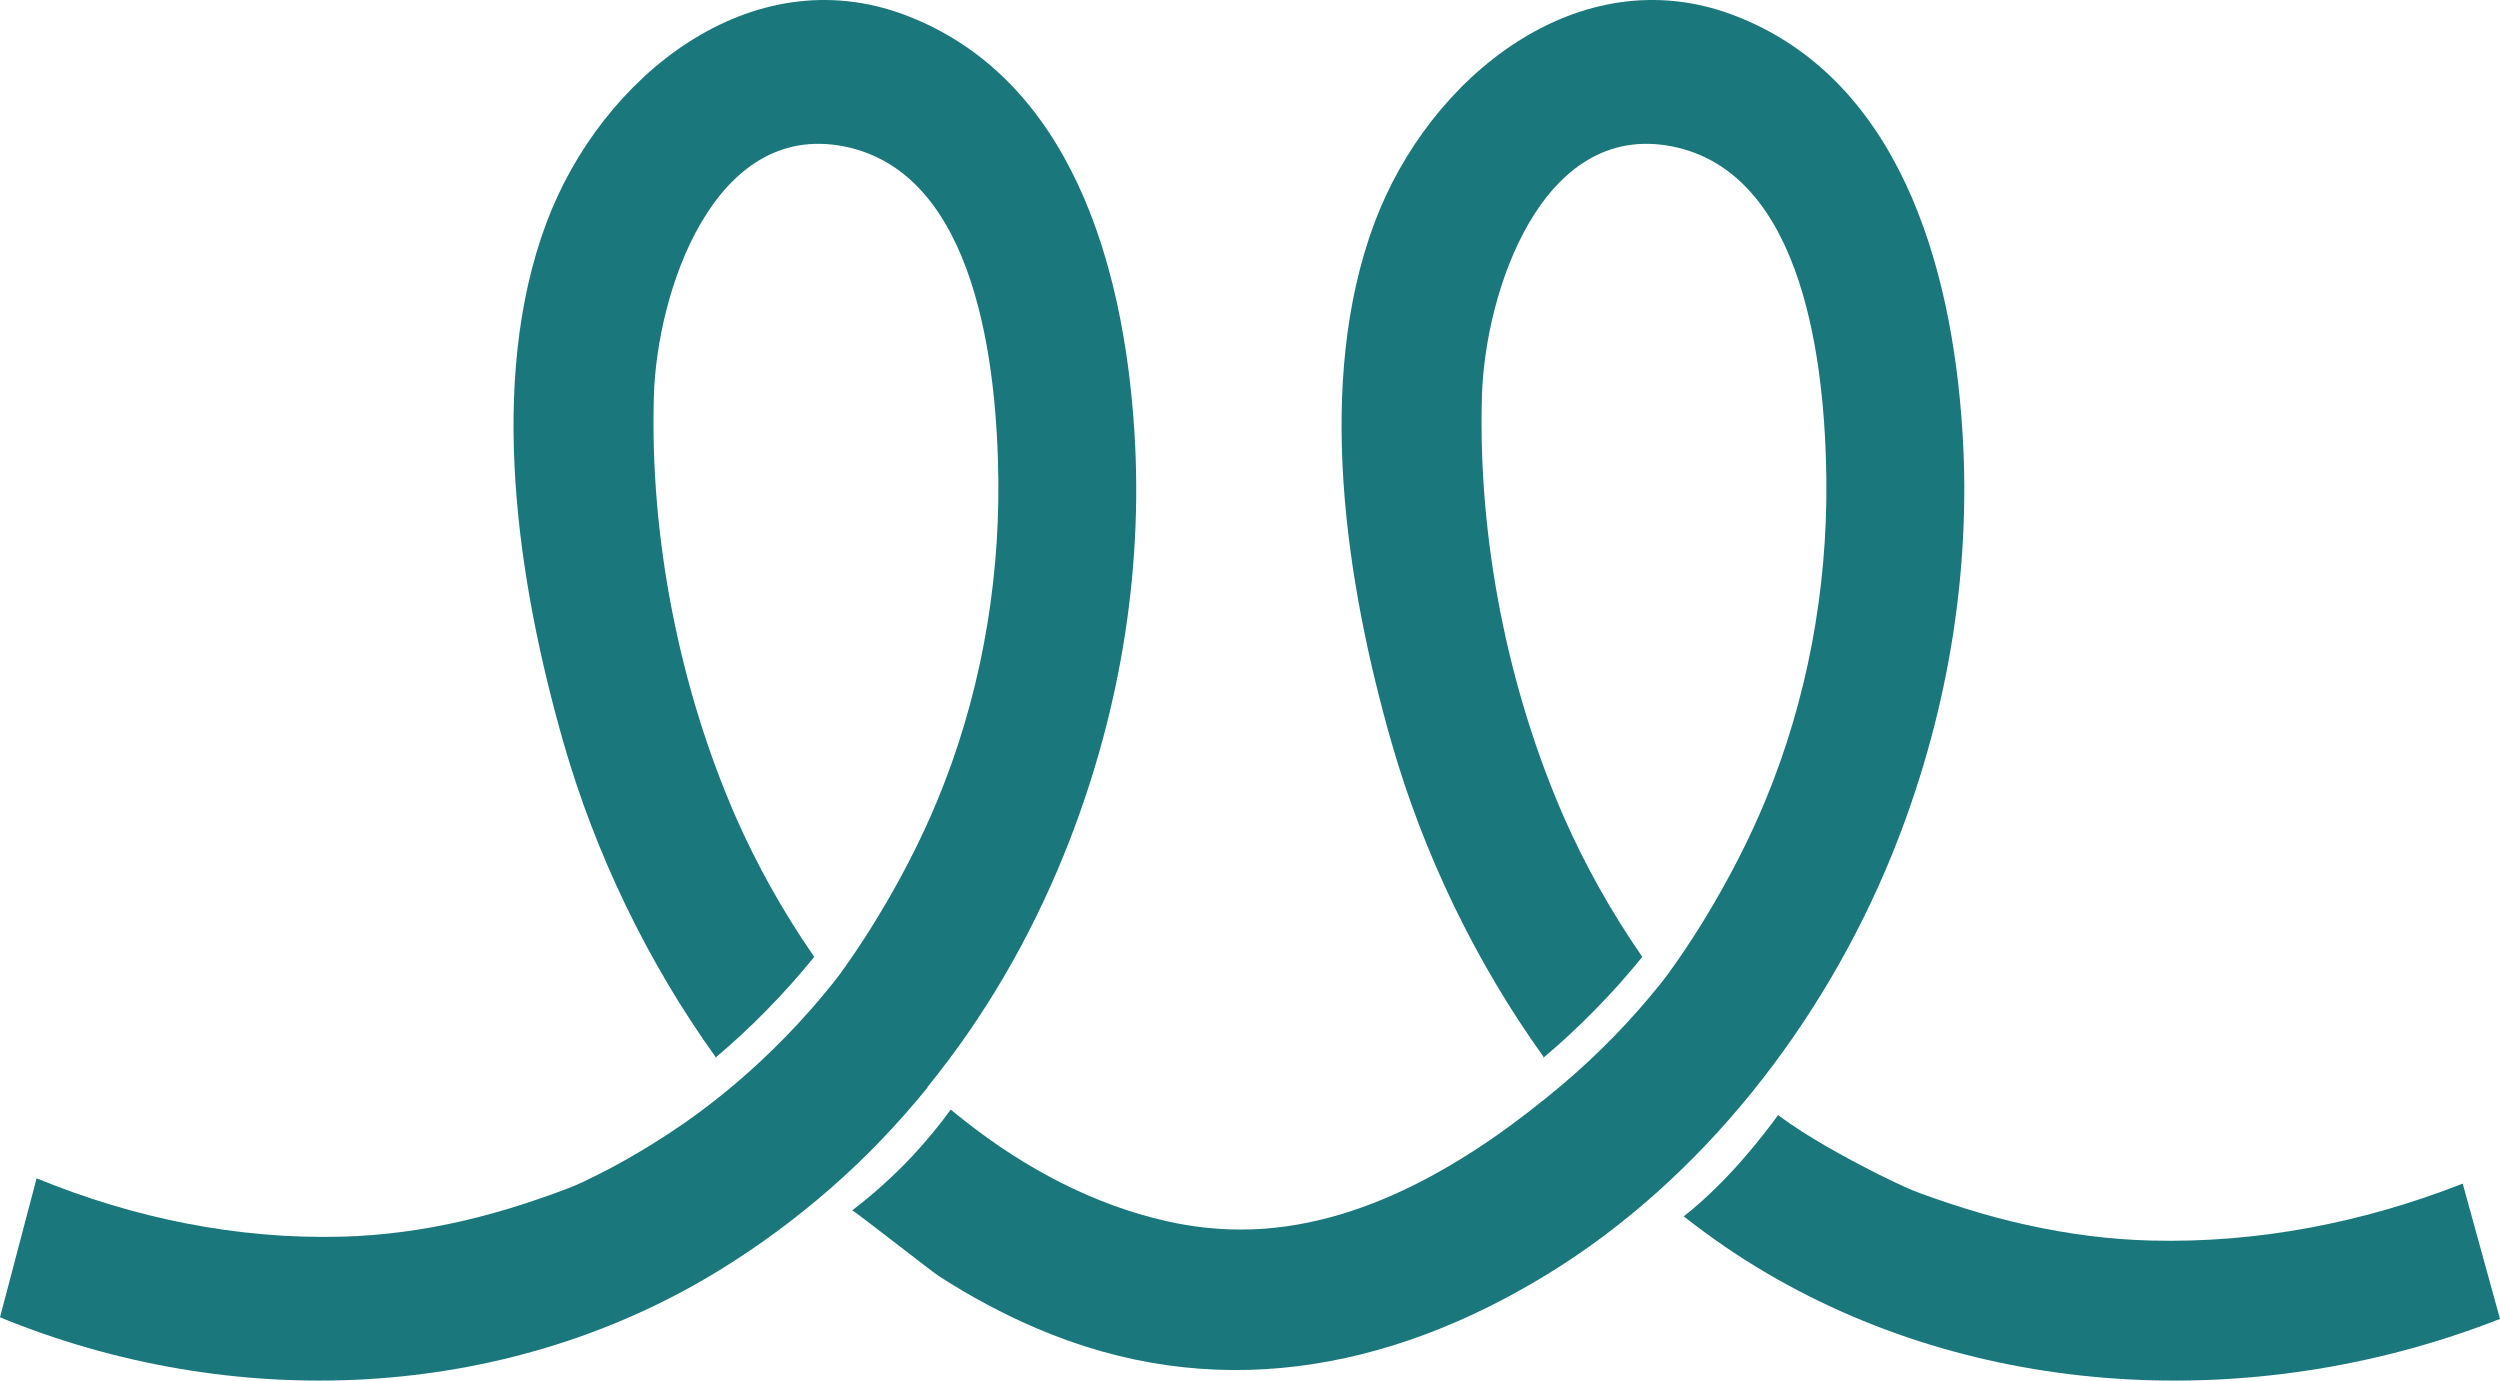
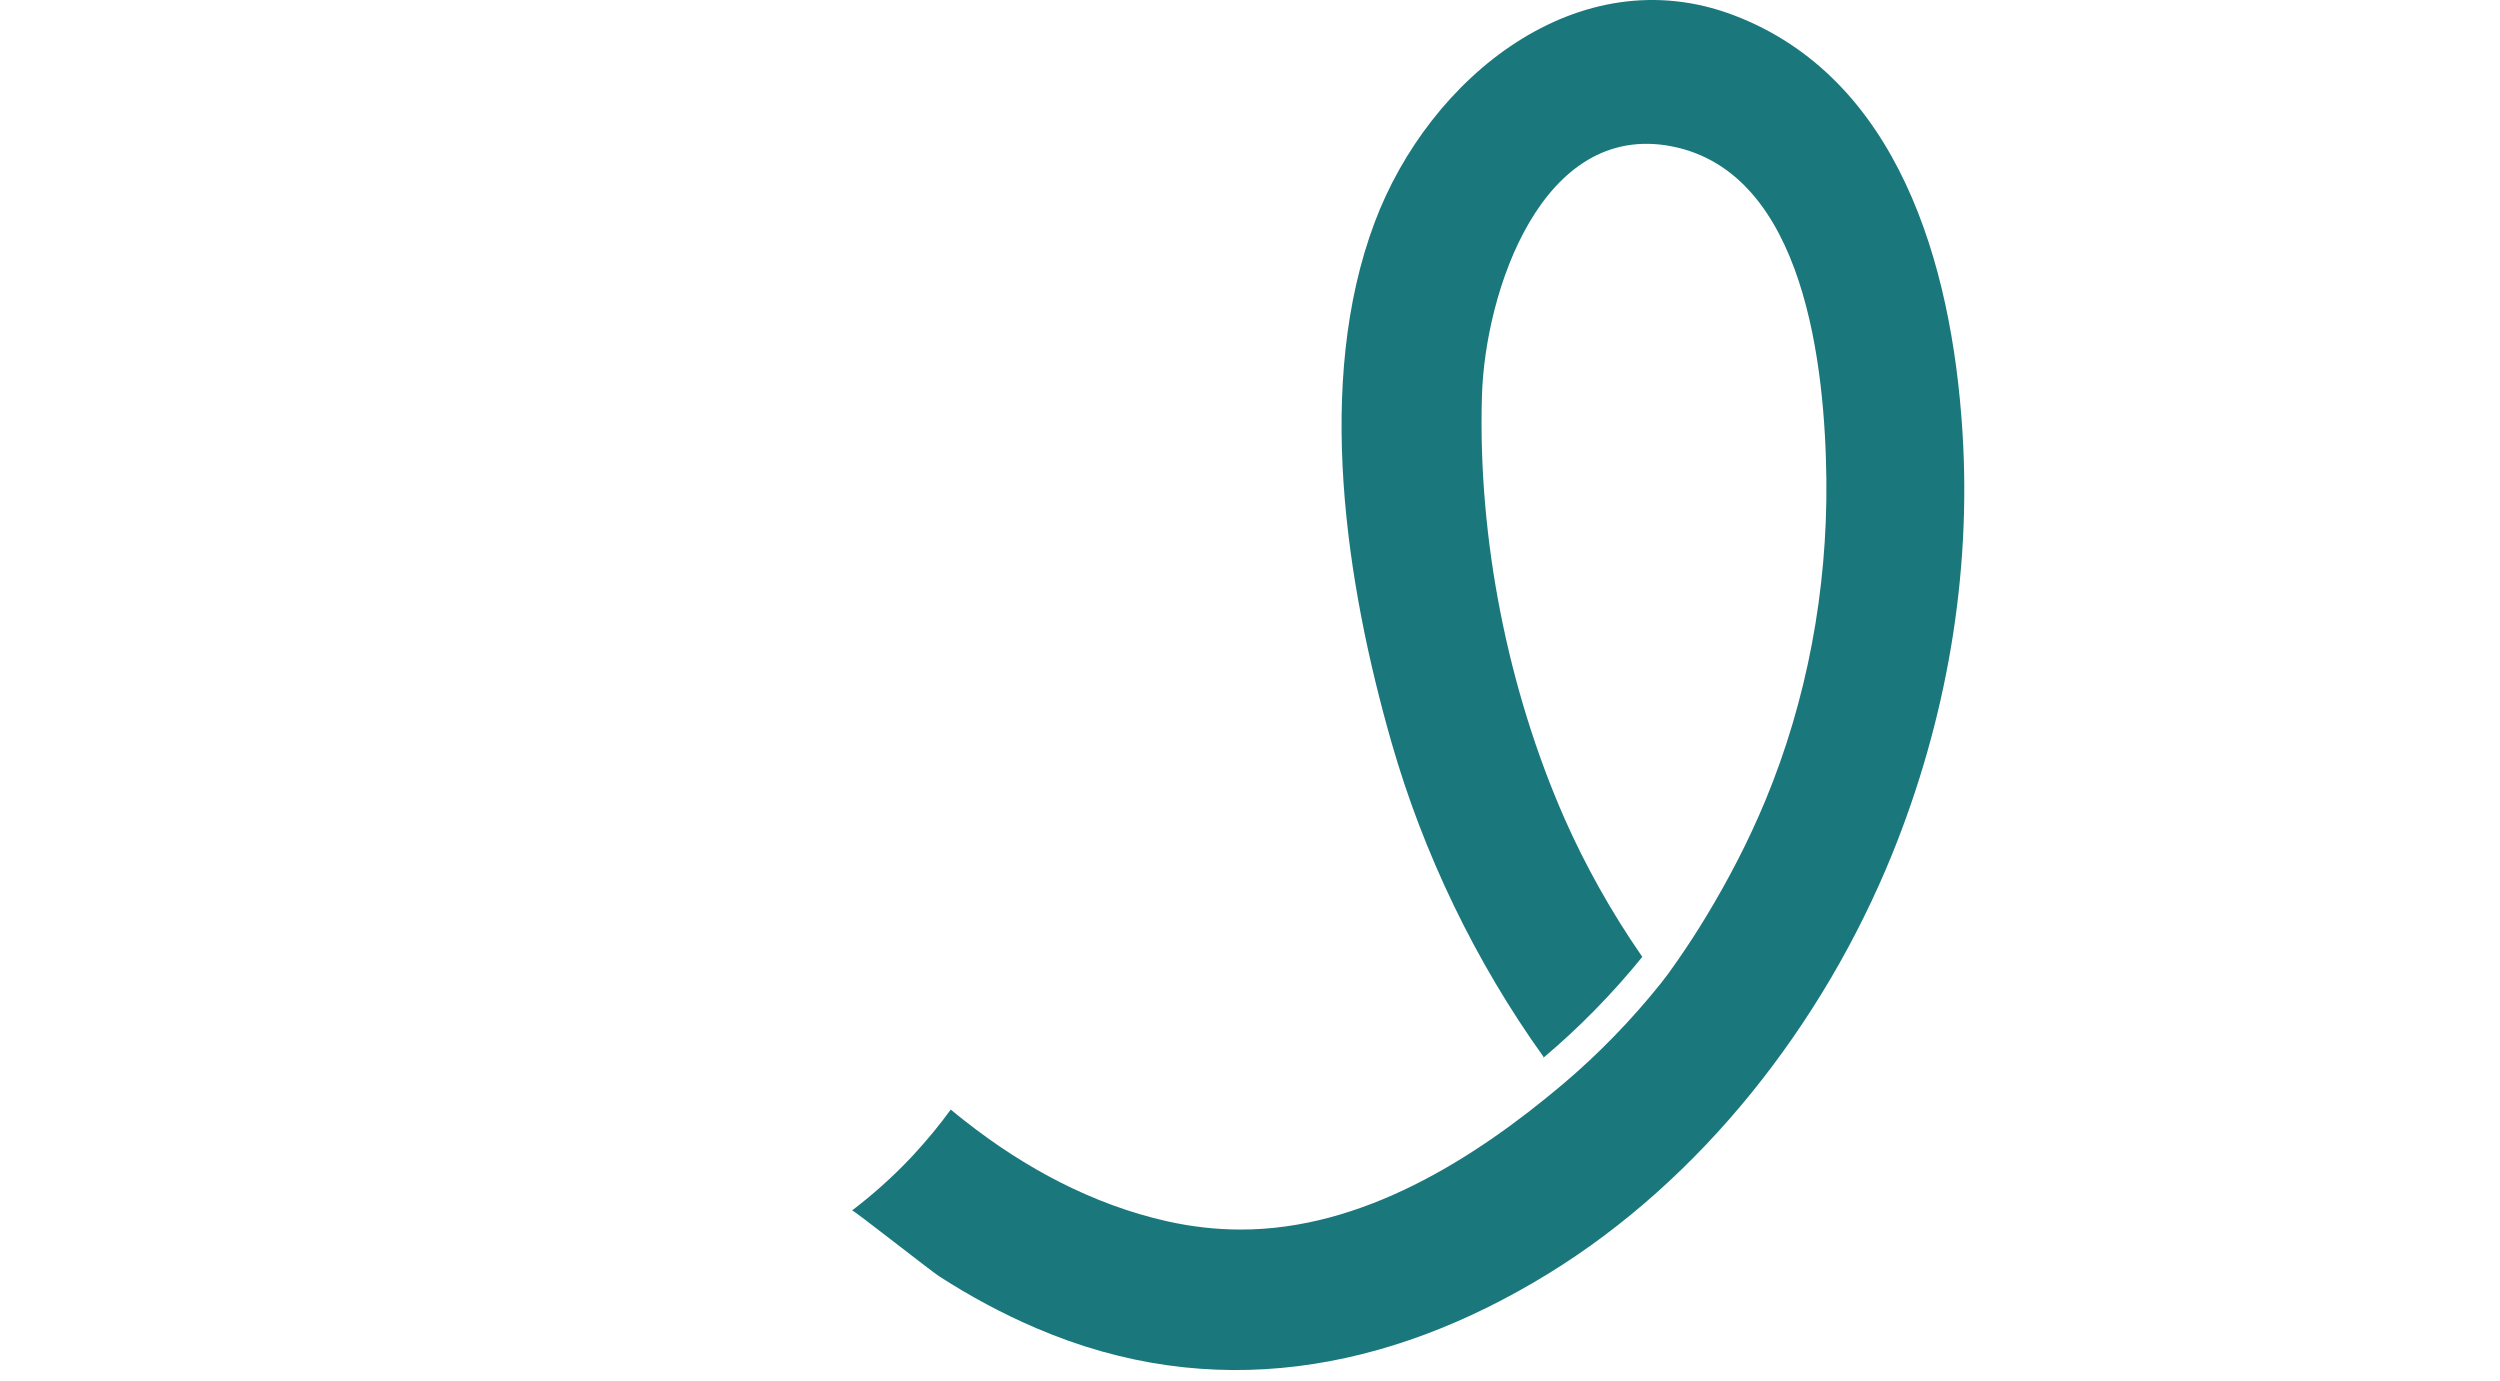
<svg xmlns="http://www.w3.org/2000/svg" width="67" height="37" viewBox="0 0 67 37" fill="none">
-   <path d="M24.855 29.134C26.359 27.287 27.583 25.194 28.513 22.906C29.966 19.328 30.652 15.427 30.4 11.54C30.115 7.077 28.681 2.076 24.261 0.404C20.122 -1.16 16.113 2.052 14.646 5.968C13.044 10.24 13.88 15.642 15.104 19.91C15.95 22.858 17.342 25.771 19.178 28.328L19.15 28.357C19.15 28.357 19.174 28.343 19.183 28.338C19.617 27.971 20.08 27.55 20.547 27.072C21.028 26.583 21.453 26.099 21.823 25.644L21.808 25.624C20.986 24.436 20.29 23.185 19.734 21.929C18.216 18.468 17.412 14.425 17.524 10.617C17.604 7.825 19.127 3.235 22.621 3.924C26.191 4.633 26.723 9.854 26.756 12.875C26.784 15.813 26.237 18.766 25.116 21.464C24.668 22.545 24.126 23.586 23.523 24.578C23.289 24.965 23.042 25.346 22.785 25.717C22.696 25.844 22.607 25.971 22.519 26.094C22.481 26.143 22.383 26.27 22.327 26.343C22.318 26.353 22.313 26.363 22.308 26.367C21.528 27.34 20.654 28.24 19.711 29.041C19.267 29.418 18.804 29.775 18.328 30.107C17.697 30.542 17.043 30.943 16.366 31.305C16.127 31.432 15.884 31.549 15.642 31.667C15.38 31.794 15.086 31.901 14.815 31.999C14.553 32.092 14.291 32.185 14.03 32.268C13.502 32.439 12.974 32.586 12.437 32.713C11.362 32.962 10.264 33.114 9.166 33.143C6.358 33.216 3.588 32.649 0.981 31.579L0 35.304C6.2 37.851 13.478 37.606 19.272 34.047C20.332 33.397 21.323 32.664 22.248 31.857C23.196 31.031 24.065 30.122 24.859 29.144L24.855 29.134Z" fill="#1A787D" />
  <path d="M52.592 11.54C52.306 7.077 50.872 2.076 46.453 0.404C42.313 -1.16 38.305 2.052 36.838 5.968C35.235 10.24 36.072 15.642 37.296 19.91C38.141 22.858 39.534 25.771 41.37 28.328L41.342 28.357C41.342 28.357 41.365 28.343 41.374 28.338C41.809 27.971 42.271 27.55 42.739 27.072C43.22 26.583 43.645 26.099 44.014 25.644L44 25.624C43.178 24.436 42.481 23.185 41.926 21.929C40.407 18.468 39.604 14.425 39.716 10.617C39.795 7.825 41.318 3.235 44.813 3.924C48.382 4.633 48.915 9.854 48.947 12.875C48.975 15.813 48.429 18.766 47.308 21.464C46.859 22.545 46.317 23.586 45.715 24.578C45.481 24.965 45.233 25.346 44.976 25.717C44.888 25.844 44.799 25.971 44.71 26.094C44.673 26.143 44.575 26.27 44.519 26.343C44.509 26.353 44.505 26.363 44.5 26.367C43.72 27.34 42.846 28.24 41.902 29.041C39.473 31.095 36.487 32.952 33.259 32.952C32.6 32.952 31.937 32.879 31.264 32.727C29.297 32.283 27.471 31.31 25.868 30.049C25.835 30.024 25.48 29.741 25.48 29.736C25.195 30.132 24.85 30.552 24.448 30.987C23.887 31.584 23.331 32.063 22.836 32.439C22.864 32.419 24.948 34.062 25.168 34.204C25.994 34.737 26.863 35.206 27.765 35.592C32.474 37.616 37.188 36.775 41.477 34.145C45.593 31.623 48.845 27.472 50.704 22.906C52.157 19.328 52.844 15.427 52.592 11.54Z" fill="#1A787D" />
-   <path d="M65.995 31.723C63.337 32.766 60.508 33.319 57.65 33.247C56.526 33.218 55.411 33.071 54.316 32.828C53.768 32.709 53.225 32.561 52.691 32.395C52.425 32.314 52.158 32.223 51.891 32.133C51.615 32.037 51.315 31.933 51.048 31.809C50.8 31.695 50.553 31.58 50.31 31.456C49.424 31.004 48.462 30.485 47.652 29.885C47.242 30.447 46.309 31.666 45.123 32.599C45.866 33.176 46.528 33.638 47.352 34.123C53.258 37.591 60.679 37.829 67 35.347L66 31.718L65.995 31.723Z" fill="#1A787D" />
</svg>